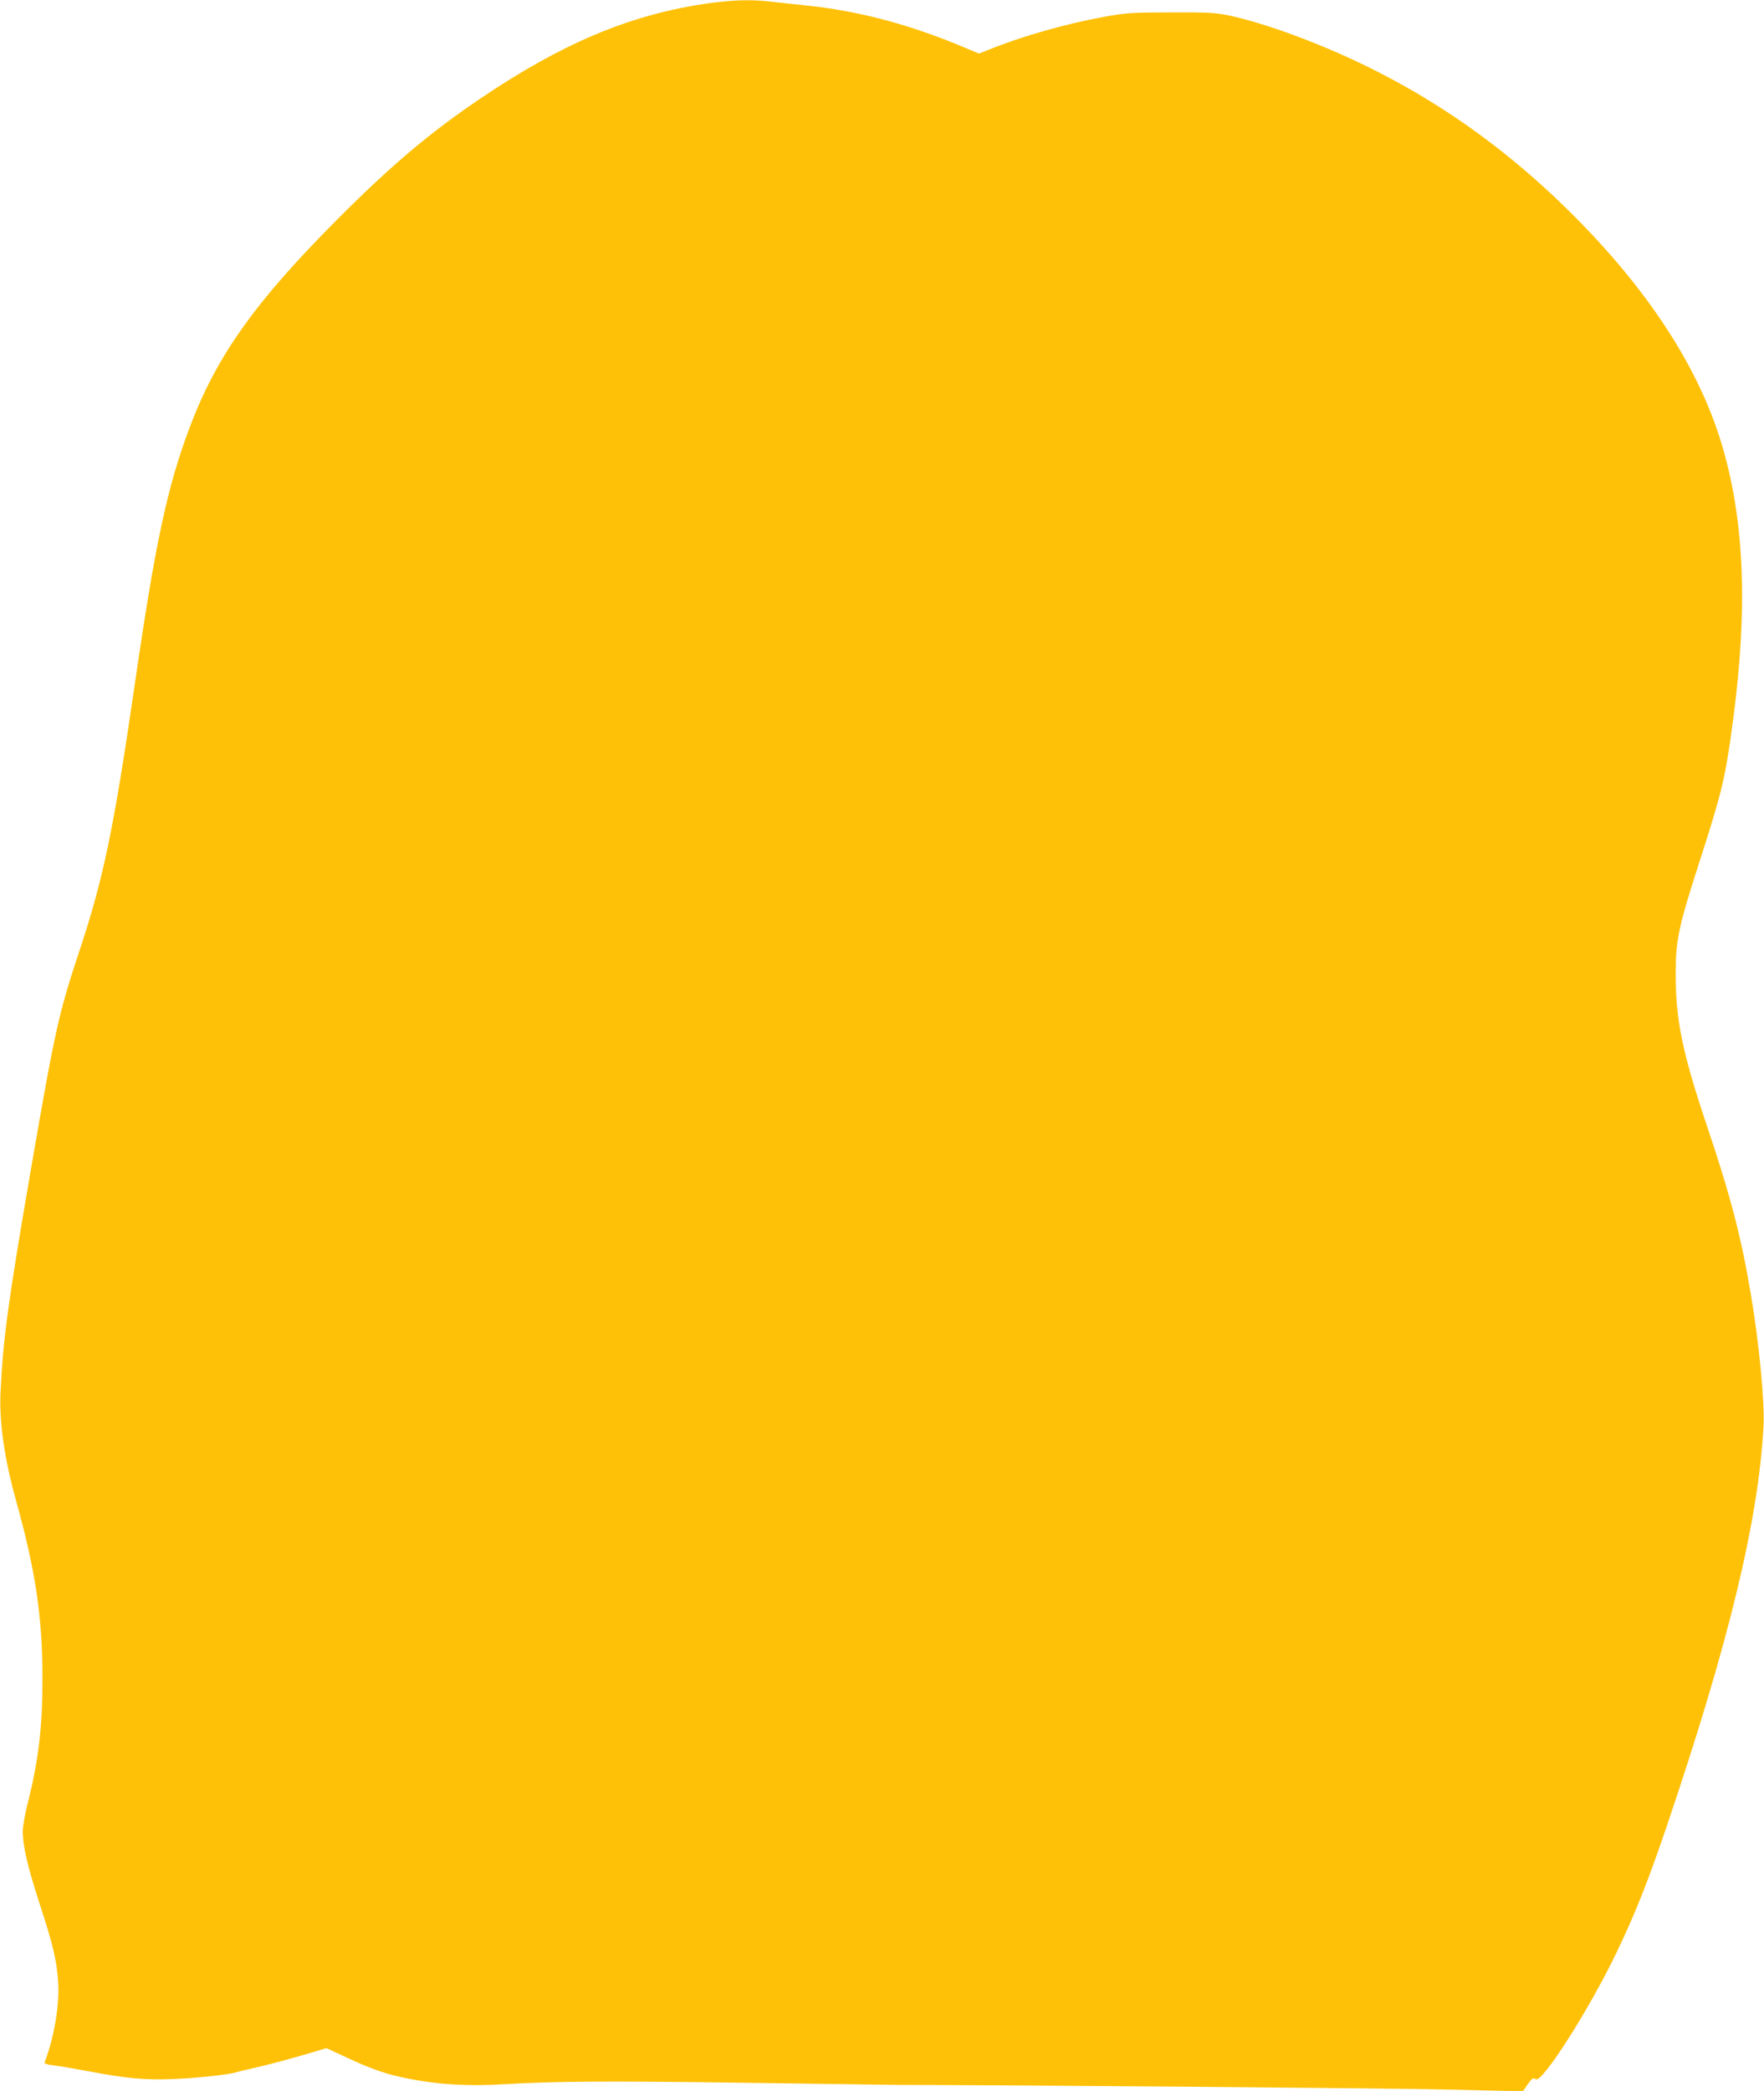
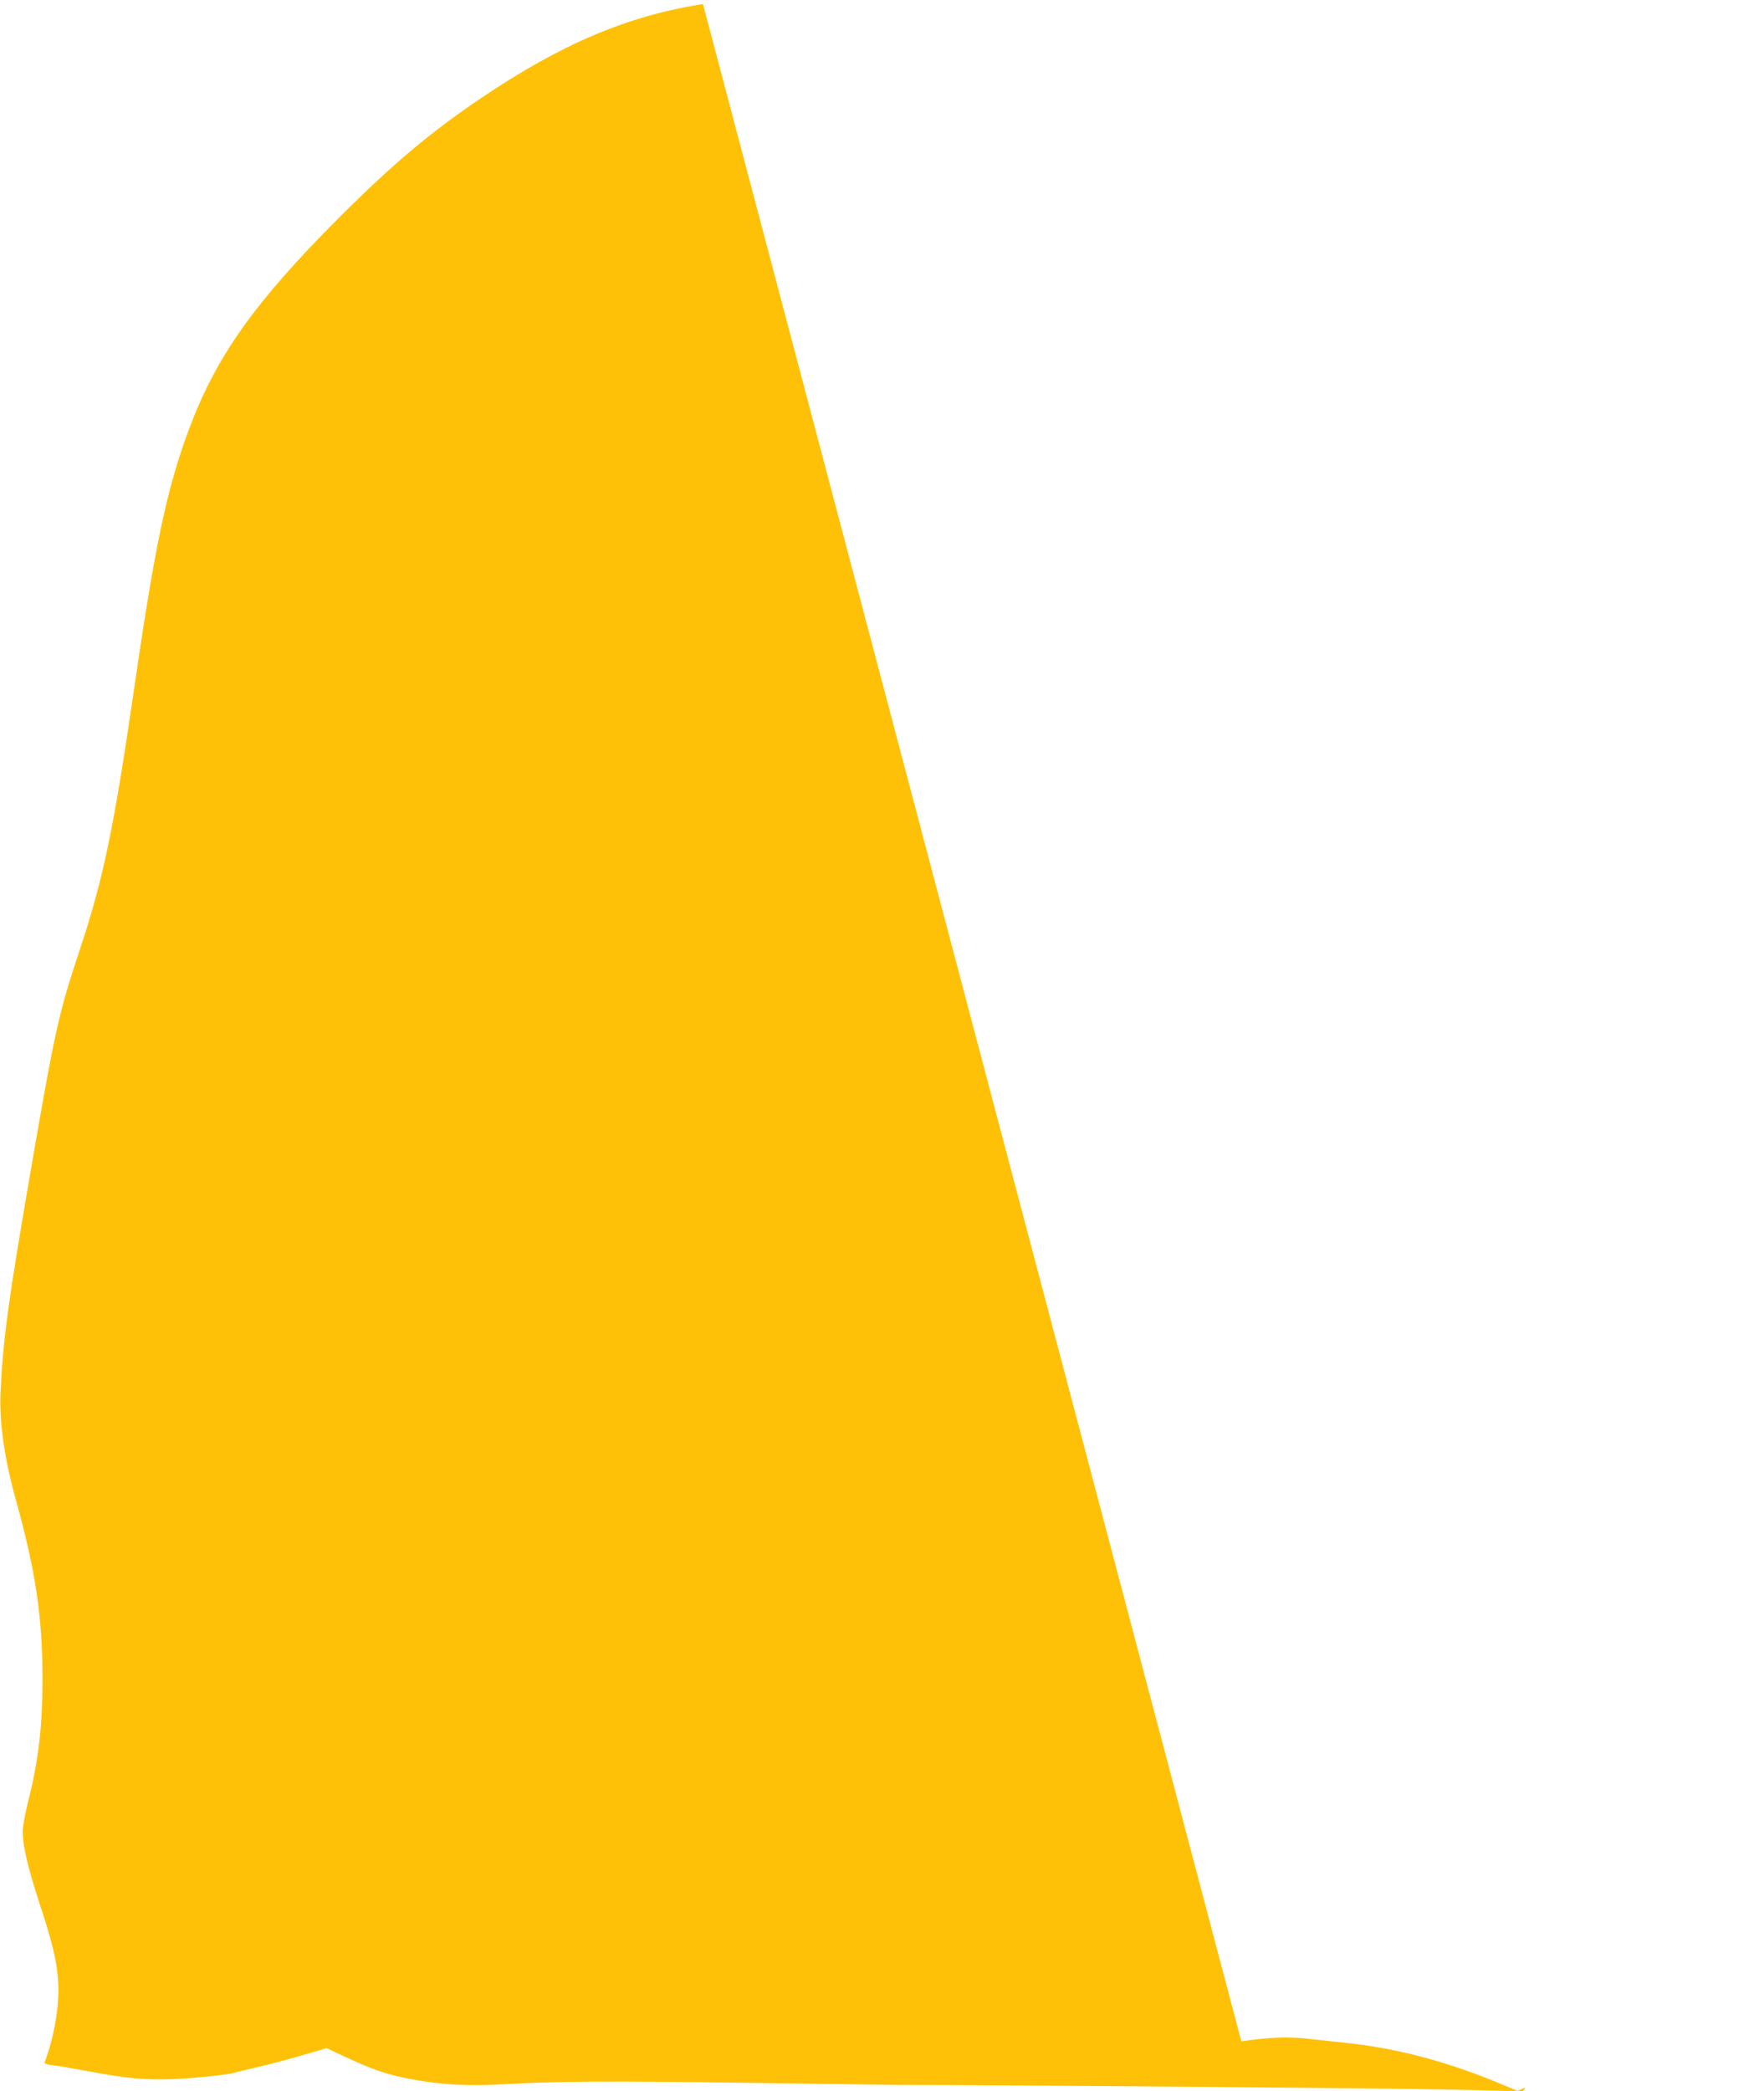
<svg xmlns="http://www.w3.org/2000/svg" version="1.0" width="1080pt" height="1280pt" viewBox="0 0 1080 1280" preserveAspectRatio="xMidYMid meet">
  <g transform="translate(0,1280) scale(0.1,-0.1)" fill="#ffc107" stroke="none">
-     <path d="M4304 12775 c-457 -70 -868 -244 -1358 -575 -309 -208 -545 -407 -872 -734 -515 -516 -750 -847 -916 -1291 -135 -361 -208 -704 -333 -1565 -128 -882 -192 -1189 -337 -1625 -129 -390 -150 -484 -293 -1310 -145 -840 -177 -1072 -192 -1405 -8 -174 25 -403 92 -644 123 -441 165 -721 165 -1106 0 -295 -25 -503 -92 -765 -16 -66 -30 -142 -29 -170 2 -91 31 -215 102 -434 82 -250 106 -350 115 -482 10 -138 -25 -344 -83 -494 -2 -8 16 -14 54 -18 32 -4 128 -20 213 -36 232 -44 344 -55 520 -48 137 5 351 28 388 42 8 3 64 16 125 30 62 14 183 46 269 71 l157 46 108 -50 c168 -79 257 -110 396 -137 182 -36 366 -47 577 -34 324 19 641 21 1495 9 468 -7 888 -12 935 -13 733 -1 2981 -20 3340 -28 l474 -11 16 23 c36 55 47 64 62 51 36 -30 324 420 494 773 116 241 198 448 315 795 375 1110 555 1854 586 2430 8 144 -28 519 -78 810 -60 355 -124 600 -274 1045 -146 438 -185 629 -186 915 0 204 19 292 146 685 138 428 159 515 204 855 97 720 70 1279 -85 1755 -151 464 -472 940 -945 1400 -460 448 -968 778 -1551 1009 -192 76 -355 128 -493 159 -90 19 -127 22 -365 21 -242 0 -277 -3 -411 -27 -240 -44 -506 -120 -715 -205 l-50 -20 -70 29 c-336 144 -656 230 -974 264 -80 8 -184 20 -231 25 -127 15 -246 10 -415 -15z" />
+     <path d="M4304 12775 c-457 -70 -868 -244 -1358 -575 -309 -208 -545 -407 -872 -734 -515 -516 -750 -847 -916 -1291 -135 -361 -208 -704 -333 -1565 -128 -882 -192 -1189 -337 -1625 -129 -390 -150 -484 -293 -1310 -145 -840 -177 -1072 -192 -1405 -8 -174 25 -403 92 -644 123 -441 165 -721 165 -1106 0 -295 -25 -503 -92 -765 -16 -66 -30 -142 -29 -170 2 -91 31 -215 102 -434 82 -250 106 -350 115 -482 10 -138 -25 -344 -83 -494 -2 -8 16 -14 54 -18 32 -4 128 -20 213 -36 232 -44 344 -55 520 -48 137 5 351 28 388 42 8 3 64 16 125 30 62 14 183 46 269 71 l157 46 108 -50 c168 -79 257 -110 396 -137 182 -36 366 -47 577 -34 324 19 641 21 1495 9 468 -7 888 -12 935 -13 733 -1 2981 -20 3340 -28 l474 -11 16 23 l-50 -20 -70 29 c-336 144 -656 230 -974 264 -80 8 -184 20 -231 25 -127 15 -246 10 -415 -15z" />
  </g>
</svg>